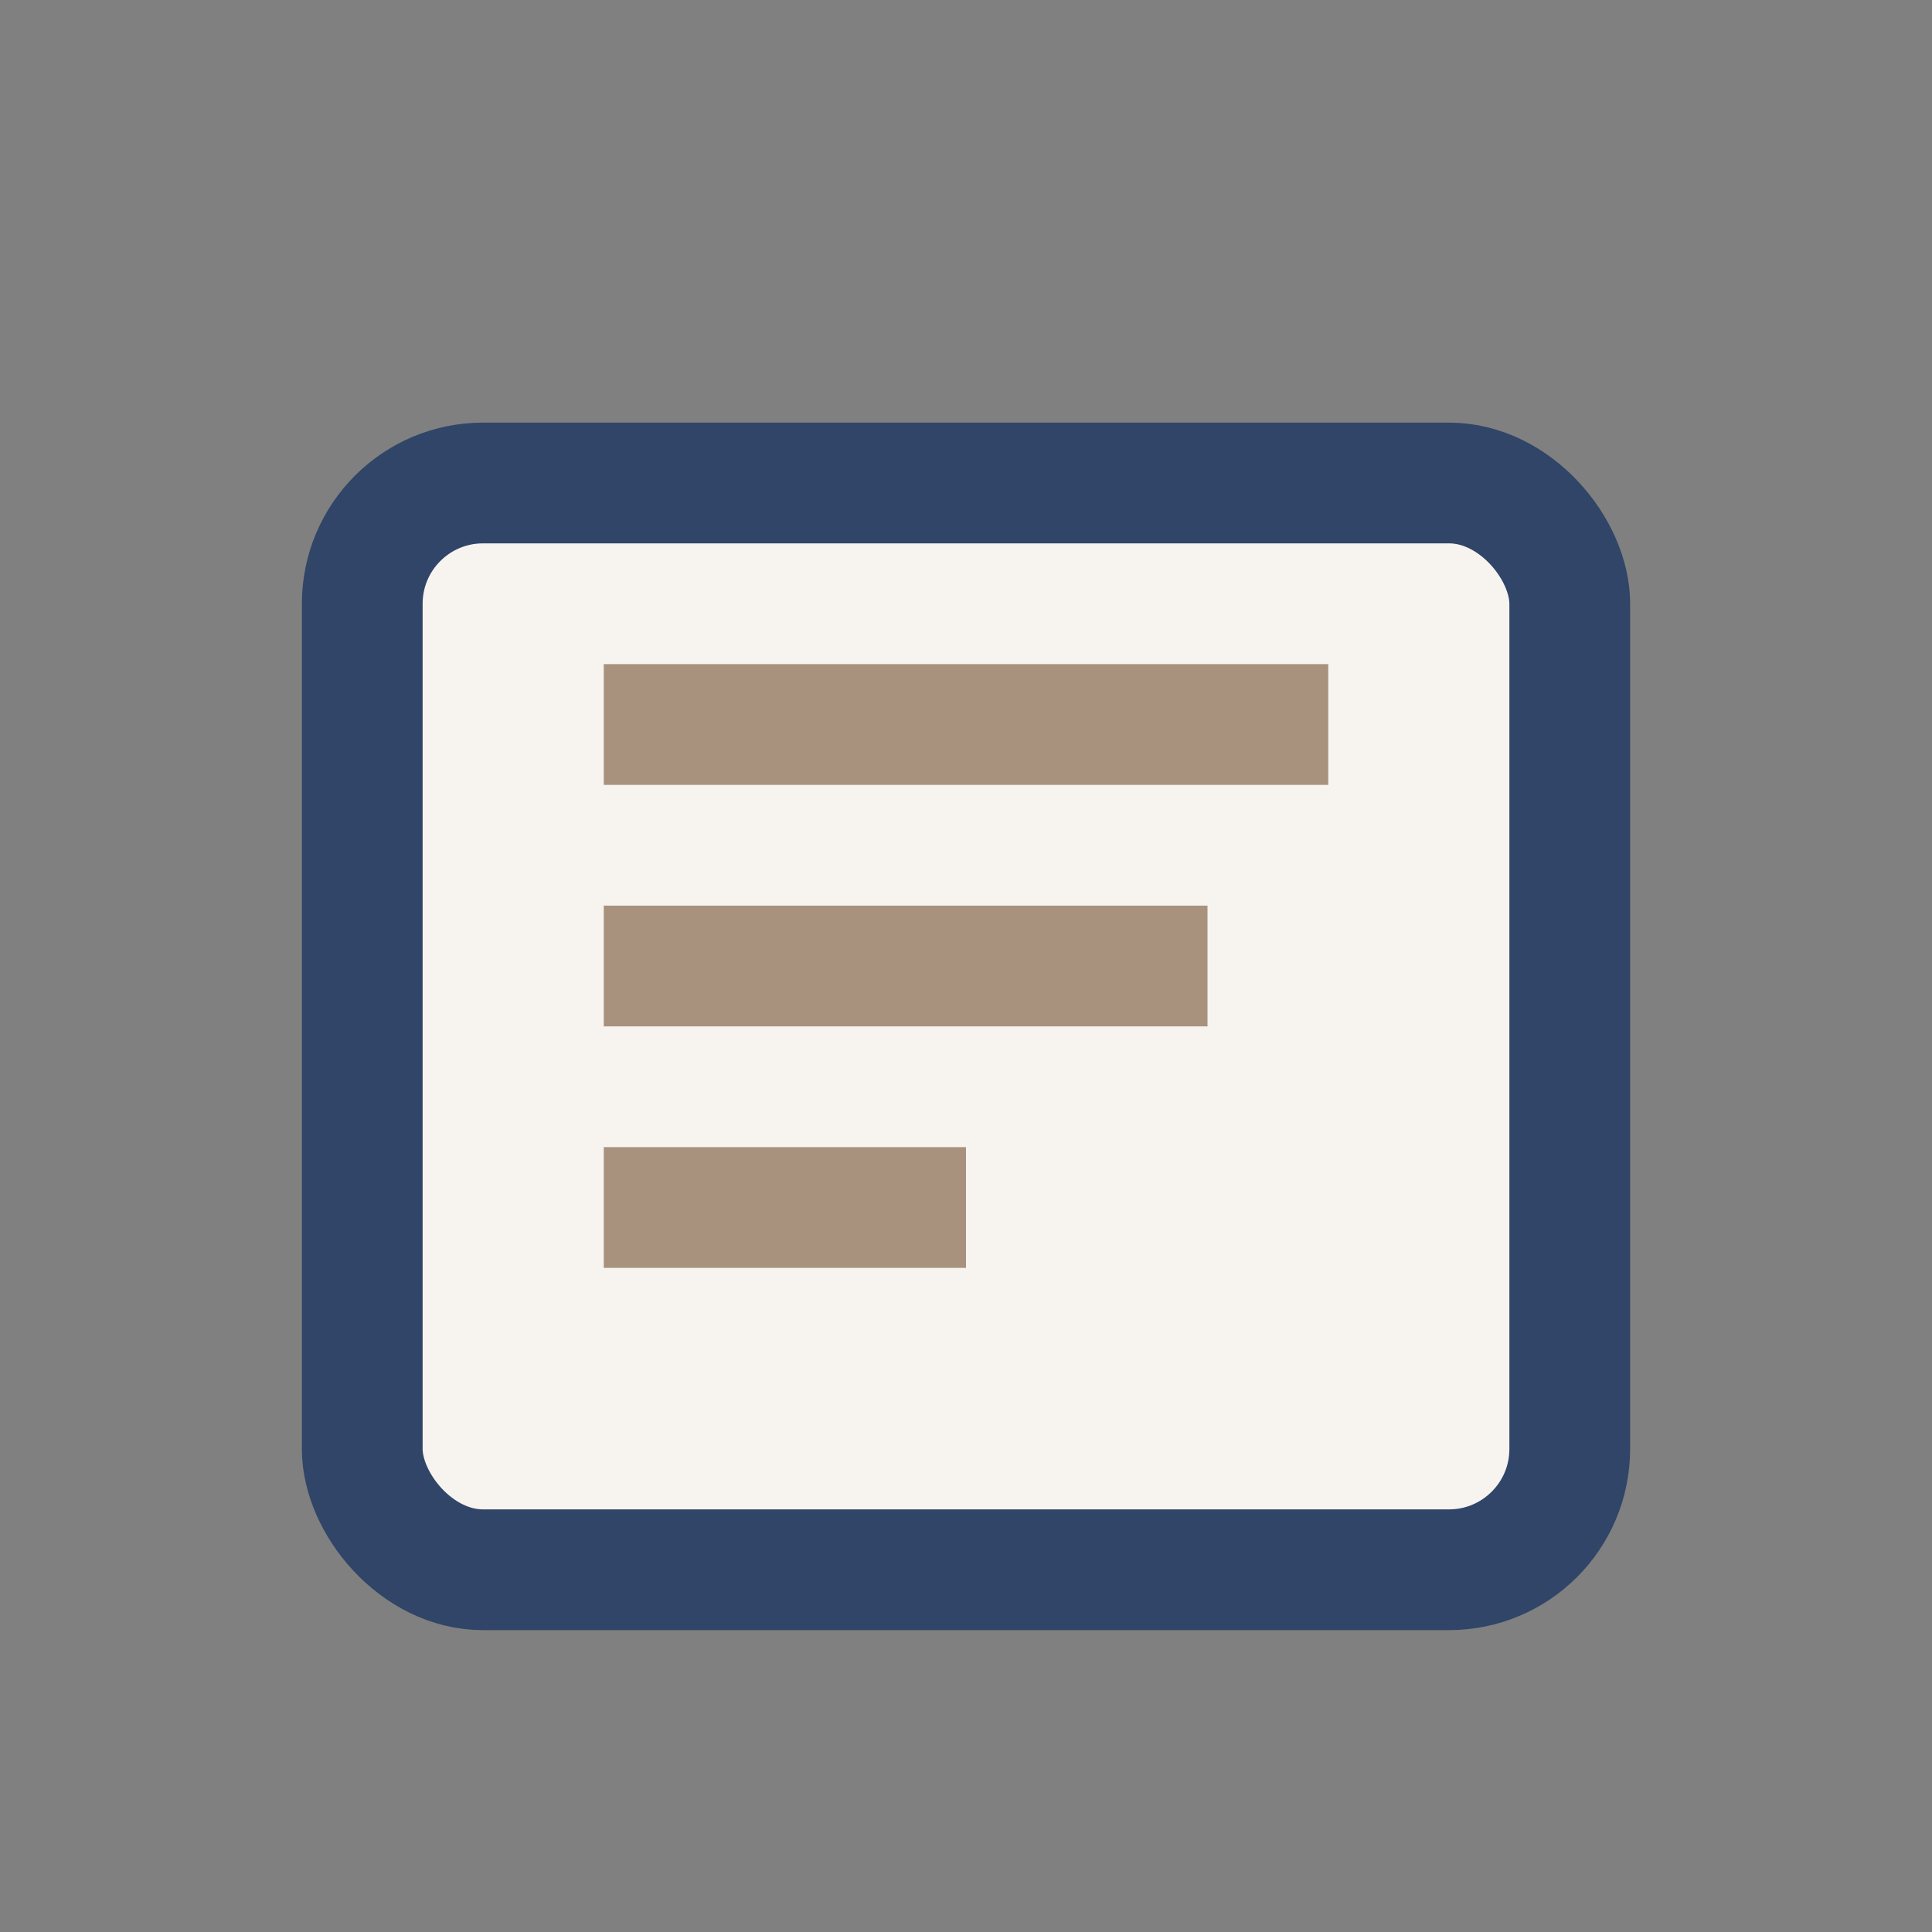
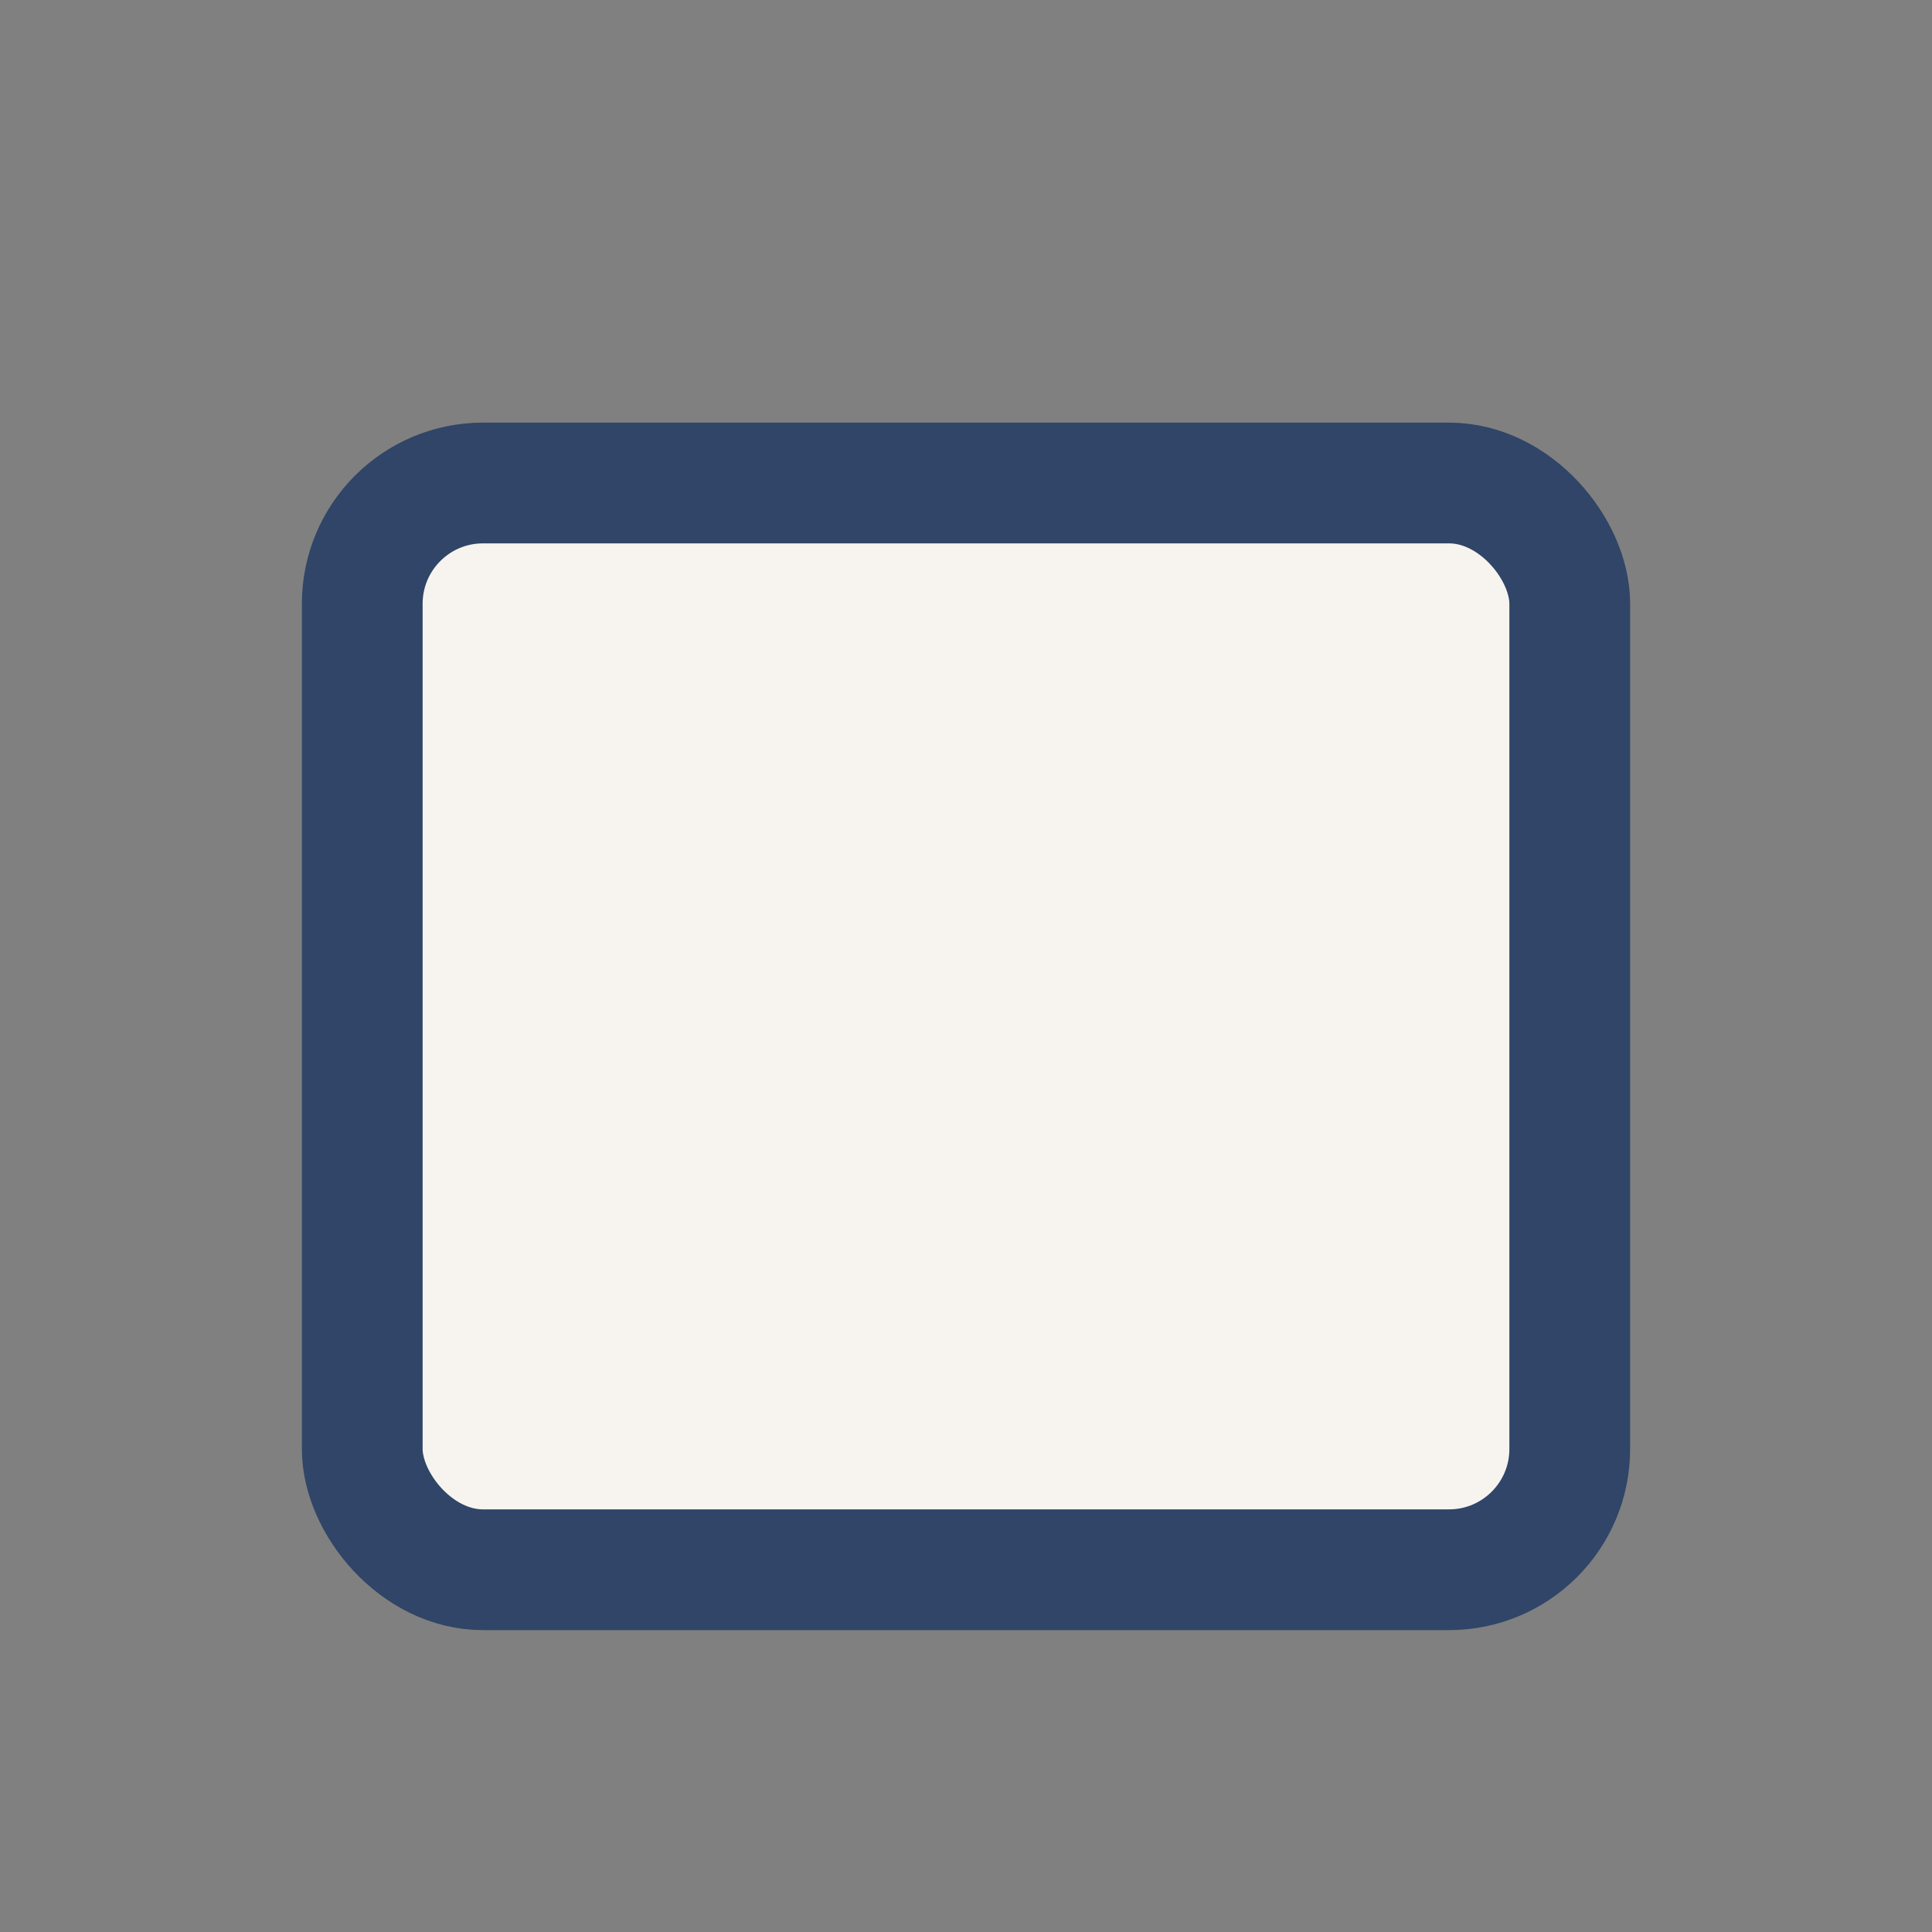
<svg xmlns="http://www.w3.org/2000/svg" width="32" height="32" viewBox="0 0 32 32">
  <rect x="0" y="0" width="32" height="32" fill="#808080" stroke="none" />
  <rect x="6" y="8" width="20" height="18" rx="2" fill="#F7F3EF" stroke="#304567" stroke-width="2" />
-   <path d="M10 12h12M10 16h10M10 20h6" stroke="#A8927E" stroke-width="2" />
</svg>